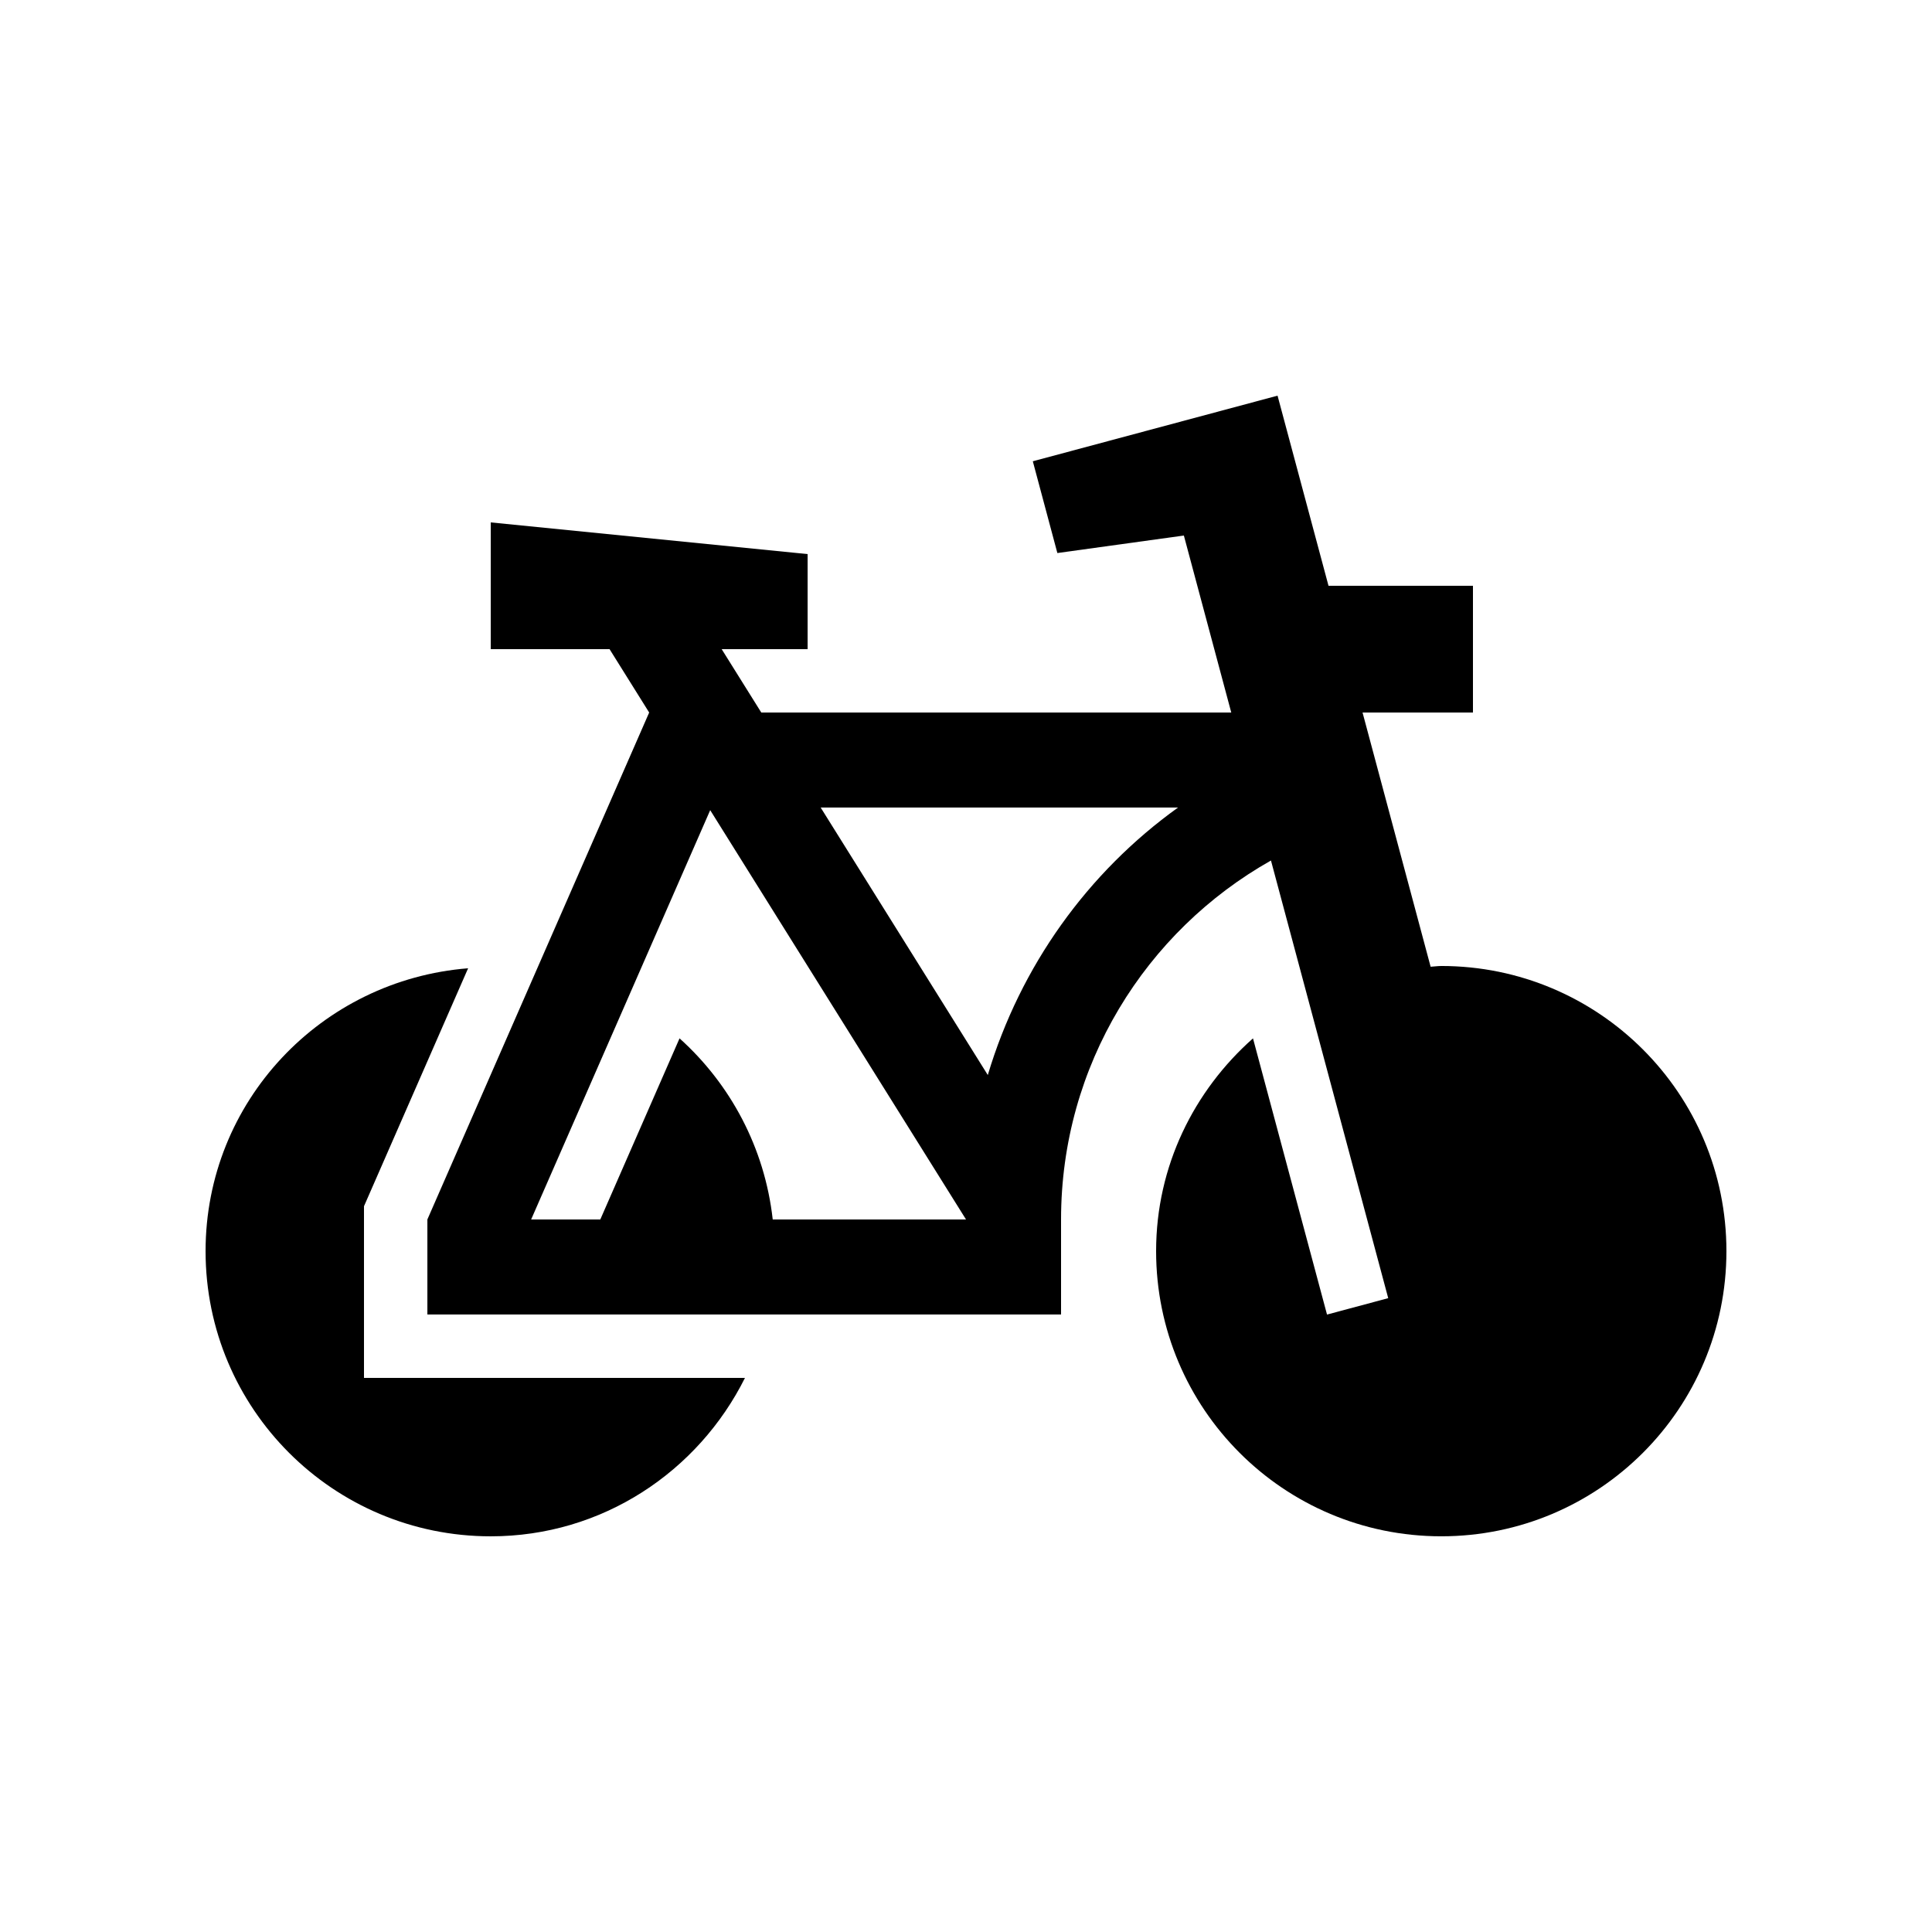
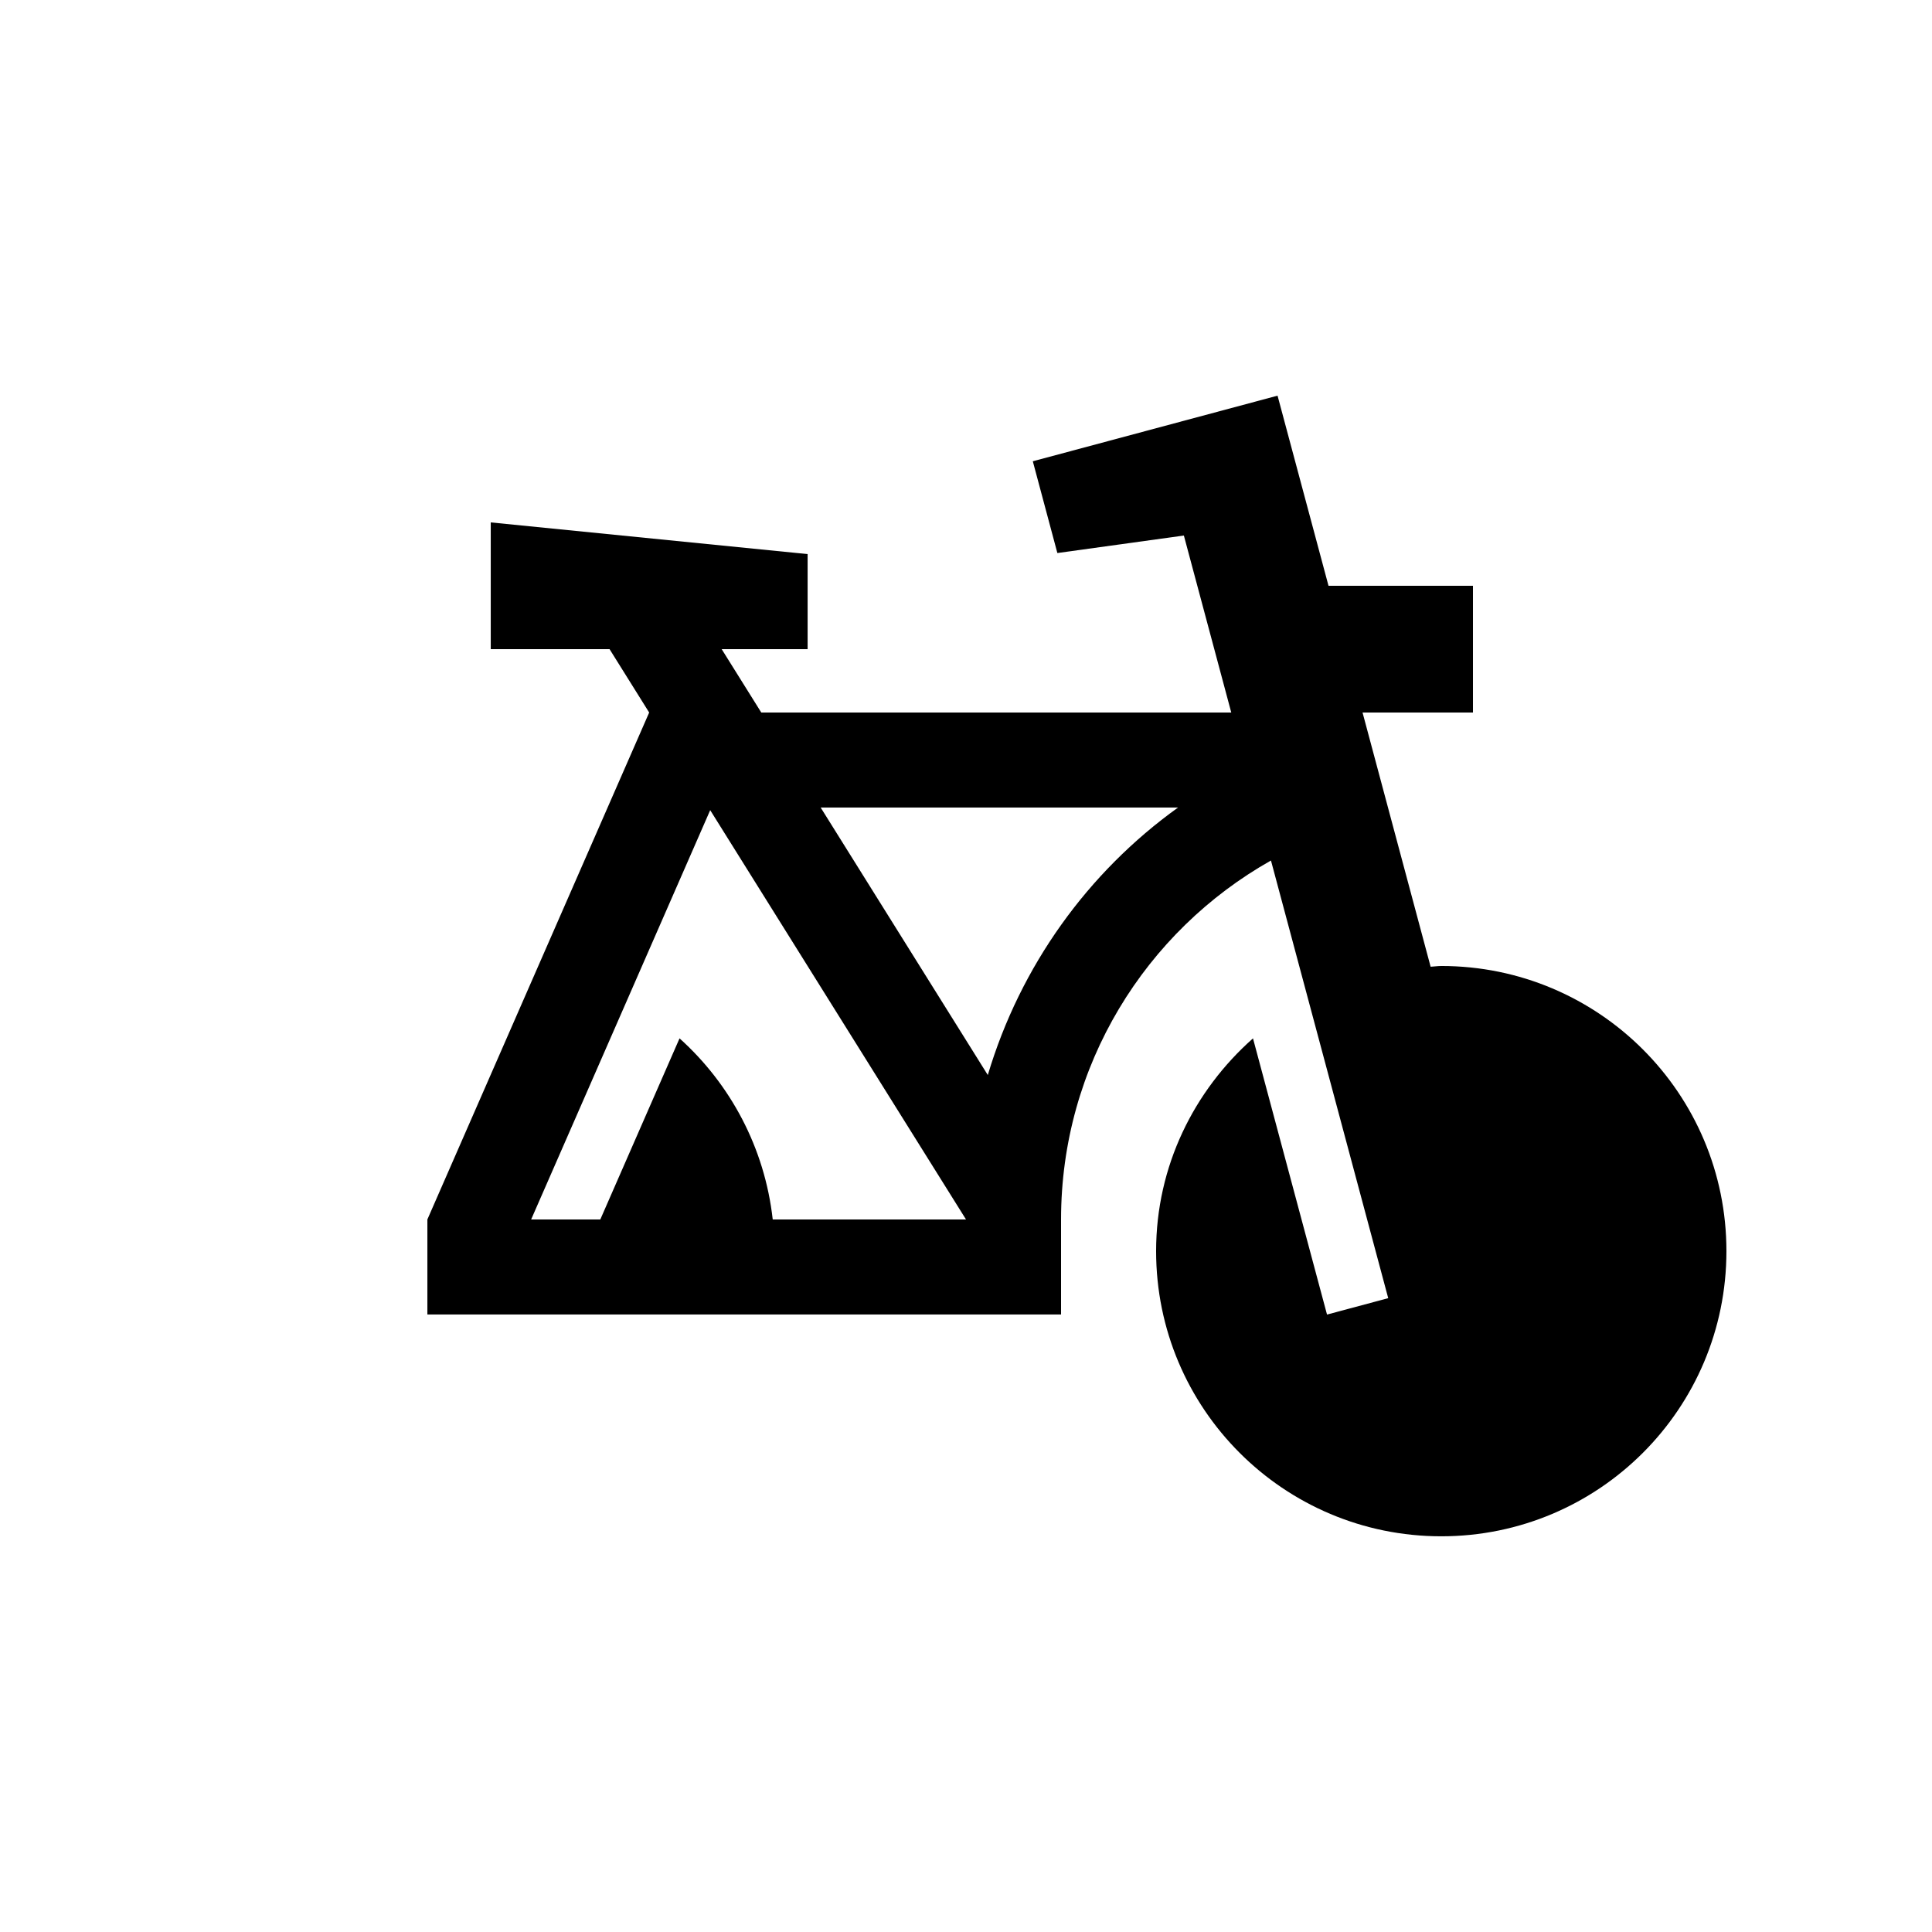
<svg xmlns="http://www.w3.org/2000/svg" fill="#000000" width="800px" height="800px" version="1.1" viewBox="144 144 512 512">
  <g>
-     <path d="m240.46 509.16v-45.492l27.594-63.066c-38.898 3.102-69.574 35.262-69.574 74.969 0 41.754 33.816 75.57 75.57 75.57 29.617 0 54.98-17.184 67.375-41.984z" />
    <path d="m525.95 400c-0.945 0-1.867 0.145-2.82 0.195l-18.043-67.375h29.262v-33.582h-38.281l-13.504-50.383-64.859 17.387 6.508 24.32 33.523-4.641 12.559 46.906-124.55-0.004-10.496-16.793h22.777v-25.191l-83.973-8.395v33.59h31.488l10.496 16.793-58.777 134.34v25.191h167.93v-25.191c0-40.848 22.434-76.406 55.629-95.121l31.074 115.98-16.219 4.348-19.617-73.195c-15.625 13.844-25.676 33.852-25.676 56.387 0 41.754 33.816 75.57 75.57 75.57 41.754 0 75.57-33.816 75.57-75.57 0.004-41.758-33.812-75.57-75.57-75.57zm-177.17 67.172c-2.125-19.02-11.234-35.895-24.695-47.996l-21 47.996h-18.328l47.453-108.47 67.793 108.47zm56.996-38.281-44.289-70.883h94.699c-23.91 17.164-41.785 42.004-50.41 70.883z" />
  </g>
</svg>